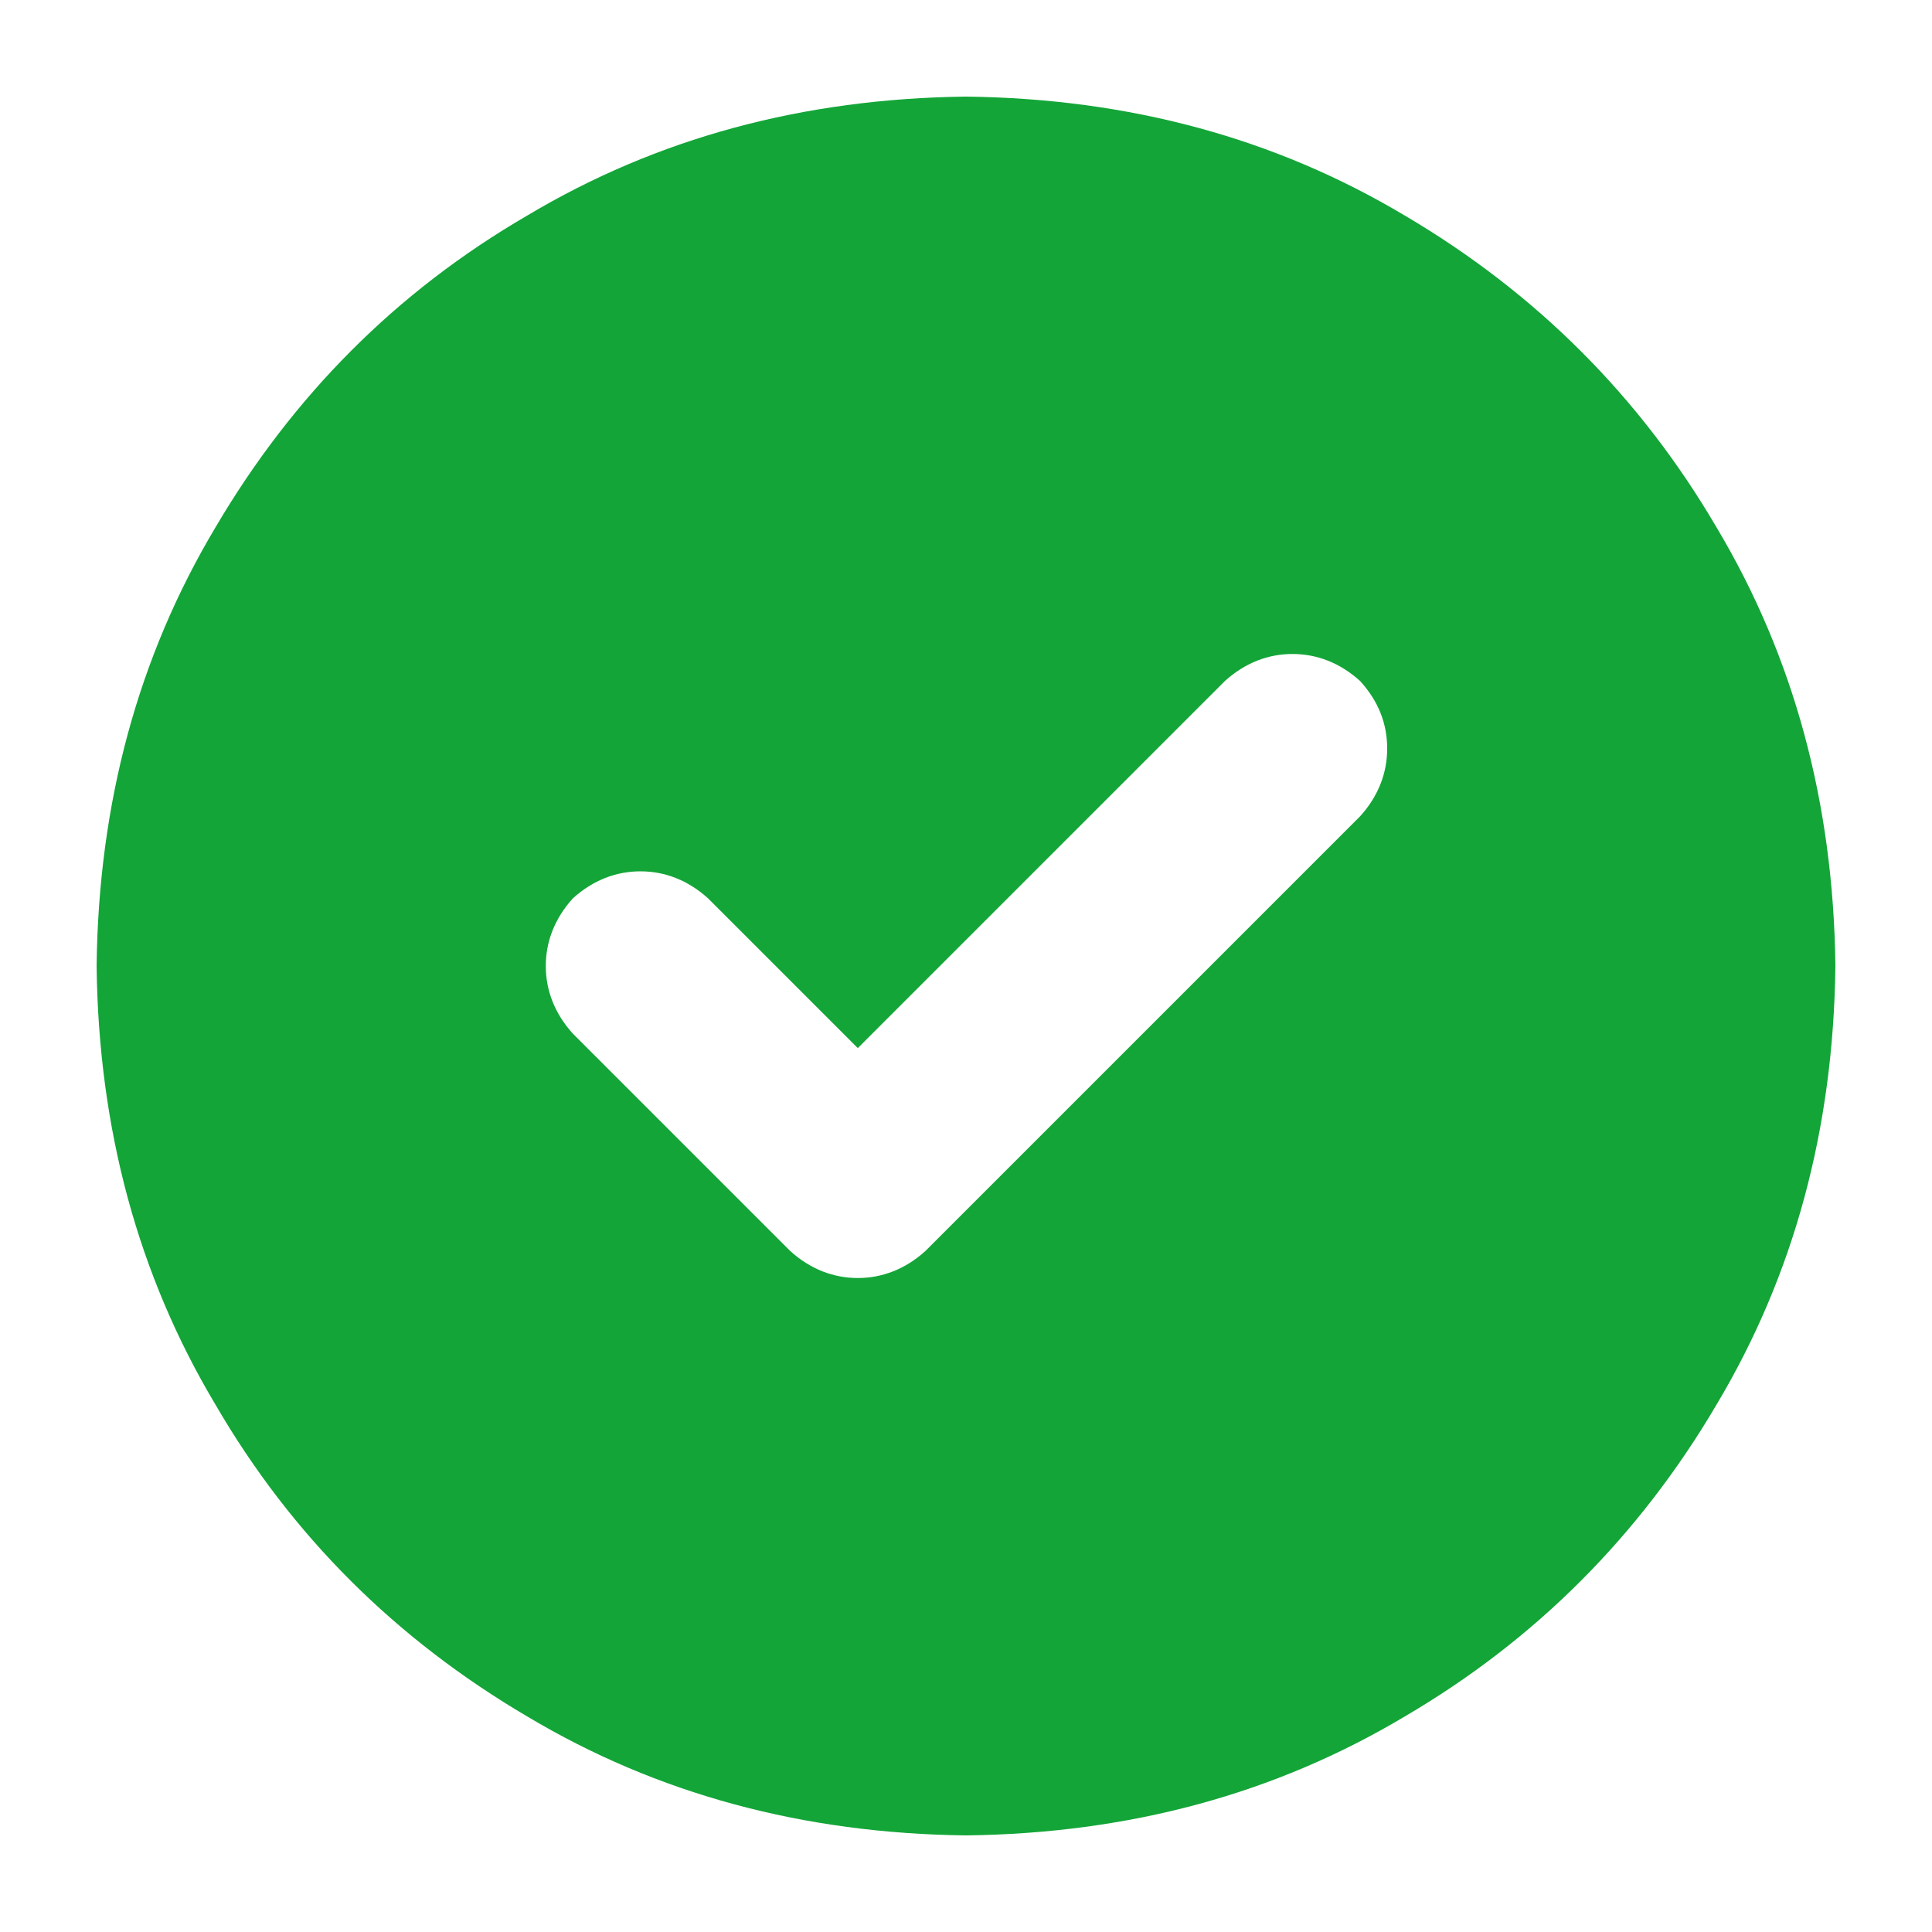
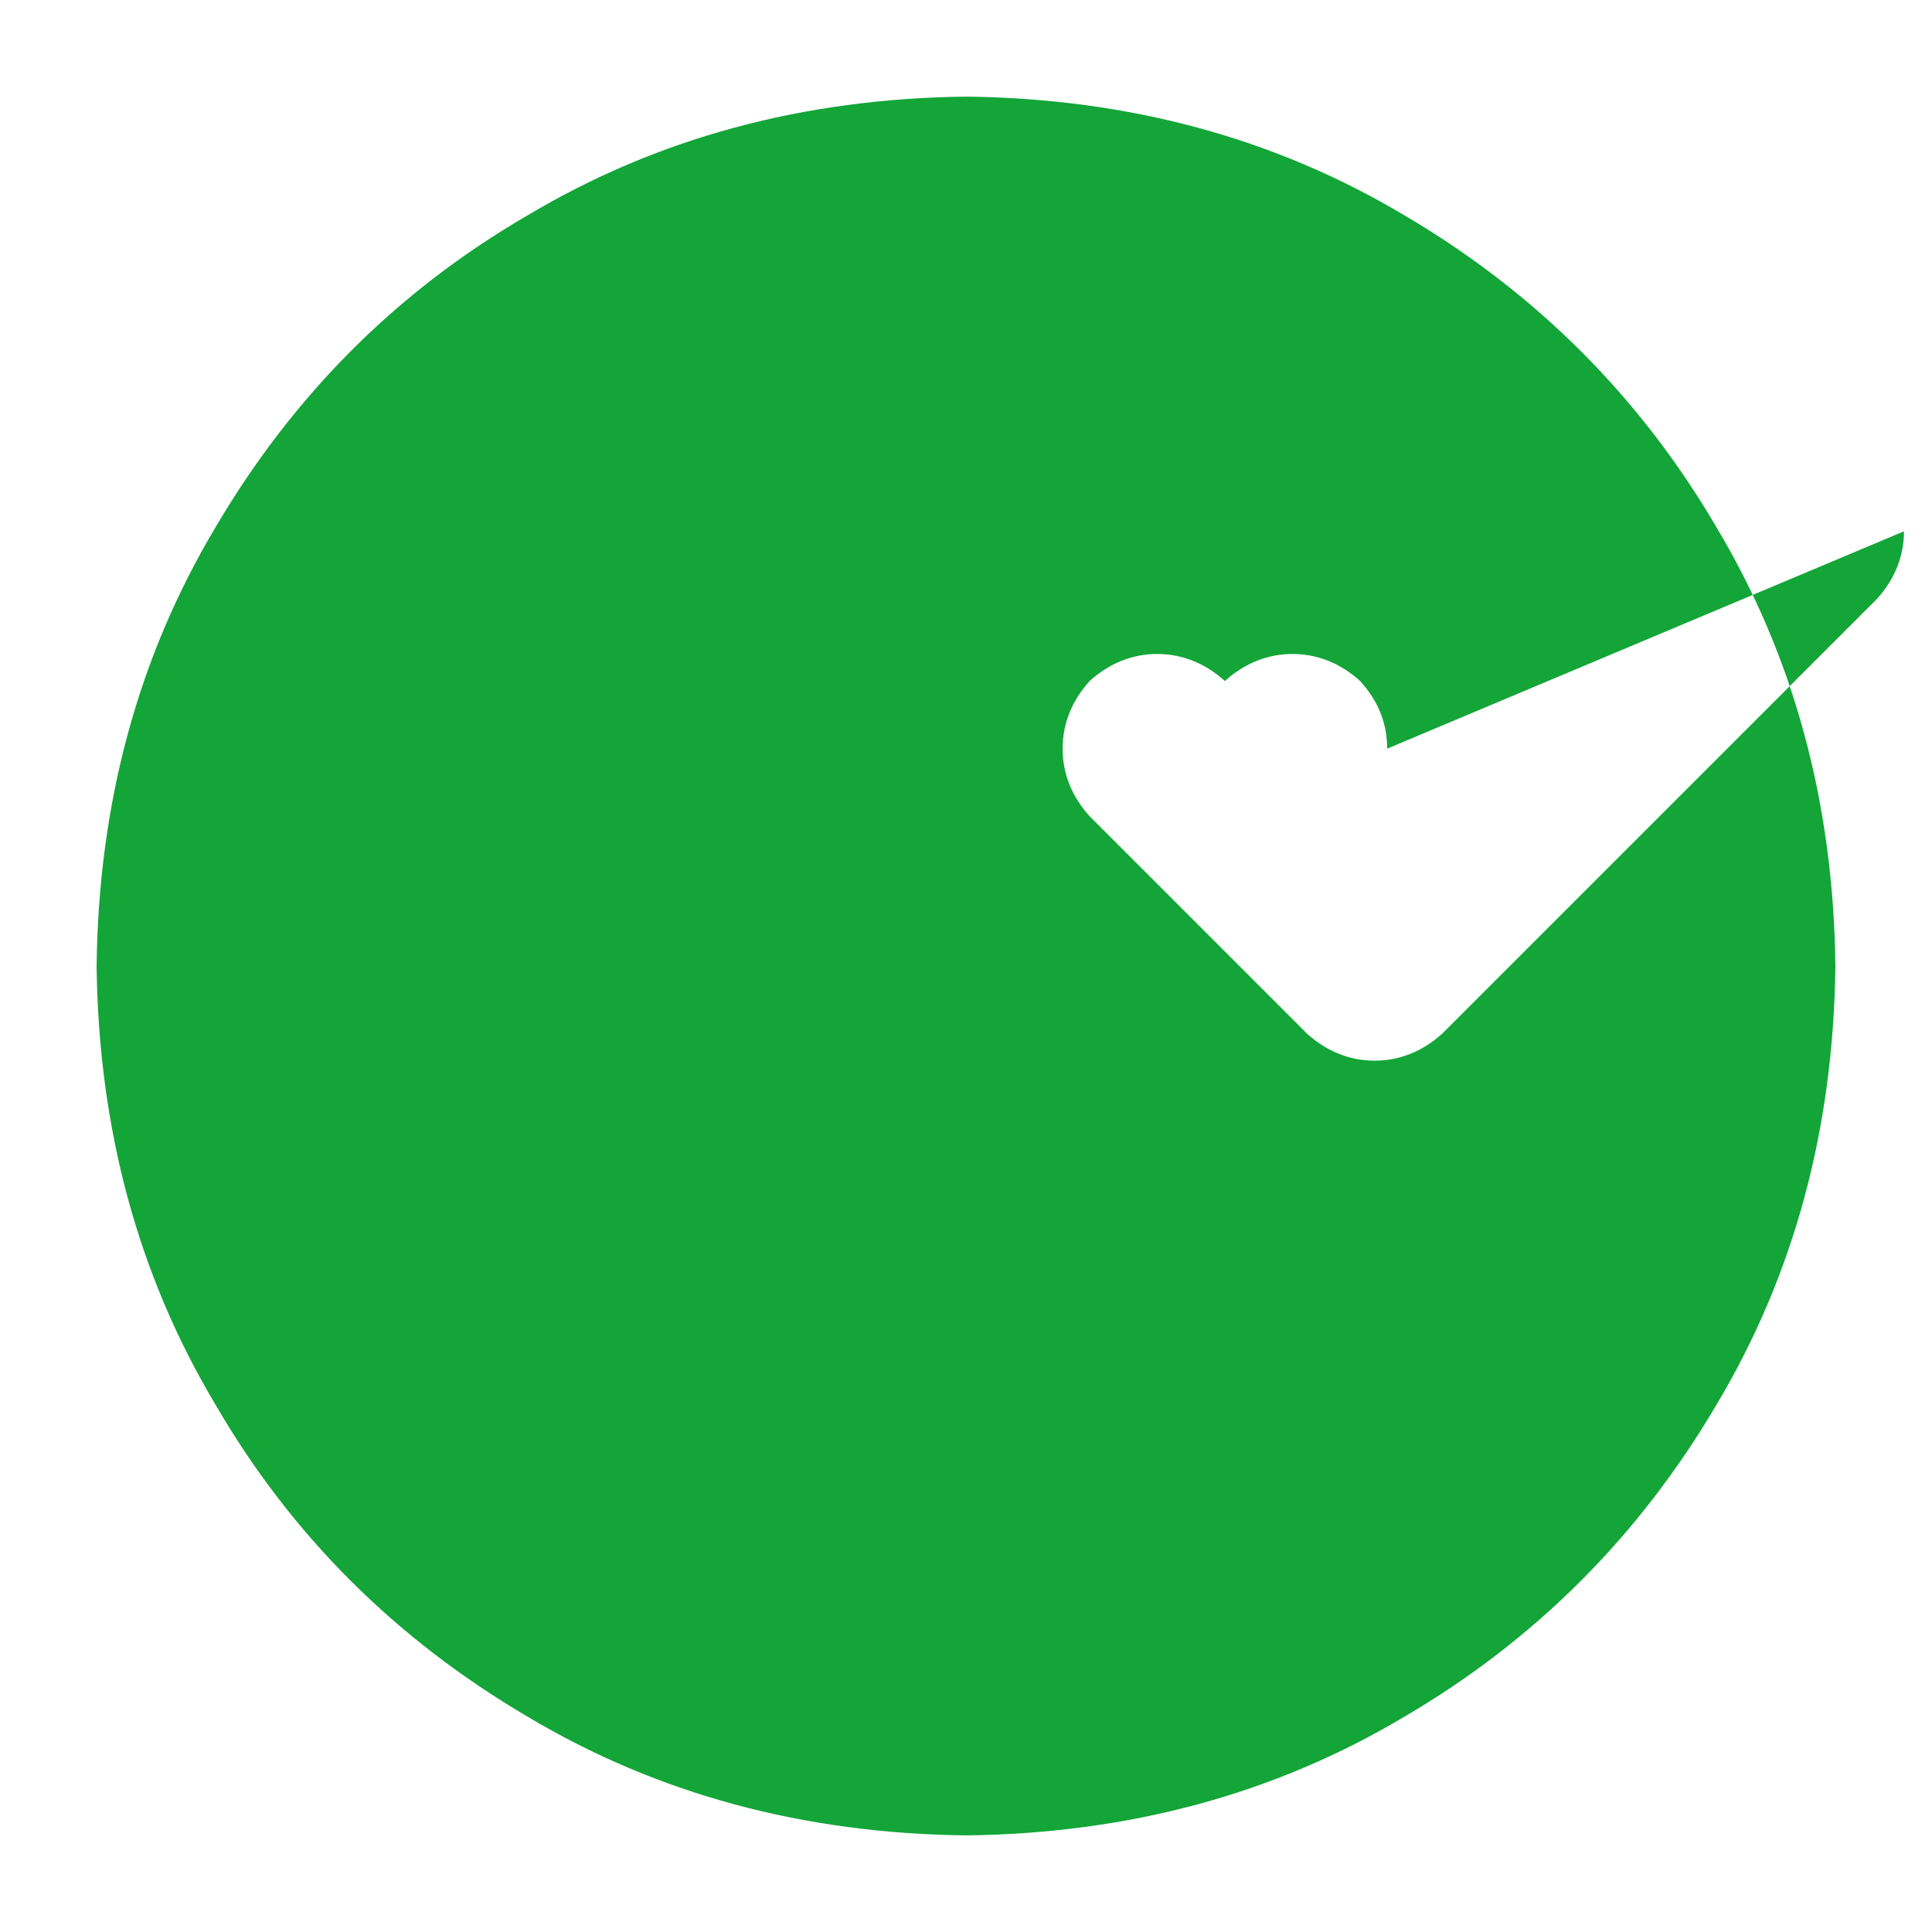
<svg xmlns="http://www.w3.org/2000/svg" height="20" id="basics" viewBox="0 0 20 20" width="20">
  <defs>
    <style>
      .cls-1 {
        fill: #13a538;
      }
    </style>
  </defs>
-   <path class="cls-1" d="M2.23,5.46c.8-1.36,1.87-2.44,3.23-3.23,1.34-.8,2.85-1.21,4.54-1.23,1.69.02,3.2.43,4.54,1.23,1.36.8,2.44,1.88,3.23,3.23.8,1.34,1.21,2.85,1.23,4.54-.02,1.69-.43,3.2-1.23,4.54-.8,1.36-1.88,2.44-3.23,3.23-1.34.8-2.85,1.21-4.54,1.23-1.69-.02-3.2-.43-4.54-1.23-1.36-.8-2.44-1.87-3.23-3.23-.8-1.34-1.21-2.85-1.23-4.54.02-1.69.43-3.2,1.23-4.54ZM14.36,7.75c0-.26-.09-.49-.28-.7-.21-.19-.45-.28-.7-.28s-.49.09-.7.28l-3.8,3.8-1.55-1.55c-.21-.19-.45-.28-.7-.28s-.49.09-.7.28c-.19.21-.28.45-.28.7s.09.49.28.7l2.25,2.25c.21.19.45.28.7.28s.49-.09.7-.28l4.5-4.5c.19-.21.28-.45.28-.7Z" />
+   <path class="cls-1" d="M2.23,5.46c.8-1.36,1.87-2.44,3.23-3.23,1.34-.8,2.85-1.21,4.54-1.23,1.69.02,3.2.43,4.54,1.23,1.36.8,2.44,1.88,3.23,3.23.8,1.34,1.21,2.85,1.23,4.54-.02,1.69-.43,3.2-1.23,4.54-.8,1.36-1.88,2.44-3.23,3.23-1.34.8-2.85,1.21-4.54,1.23-1.69-.02-3.2-.43-4.54-1.23-1.36-.8-2.44-1.87-3.23-3.23-.8-1.34-1.21-2.85-1.23-4.54.02-1.69.43-3.2,1.23-4.54ZM14.36,7.75c0-.26-.09-.49-.28-.7-.21-.19-.45-.28-.7-.28s-.49.09-.7.28c-.21-.19-.45-.28-.7-.28s-.49.09-.7.28c-.19.21-.28.45-.28.7s.09.49.28.7l2.25,2.25c.21.19.45.28.7.28s.49-.09.7-.28l4.5-4.5c.19-.21.28-.45.28-.7Z" />
</svg>